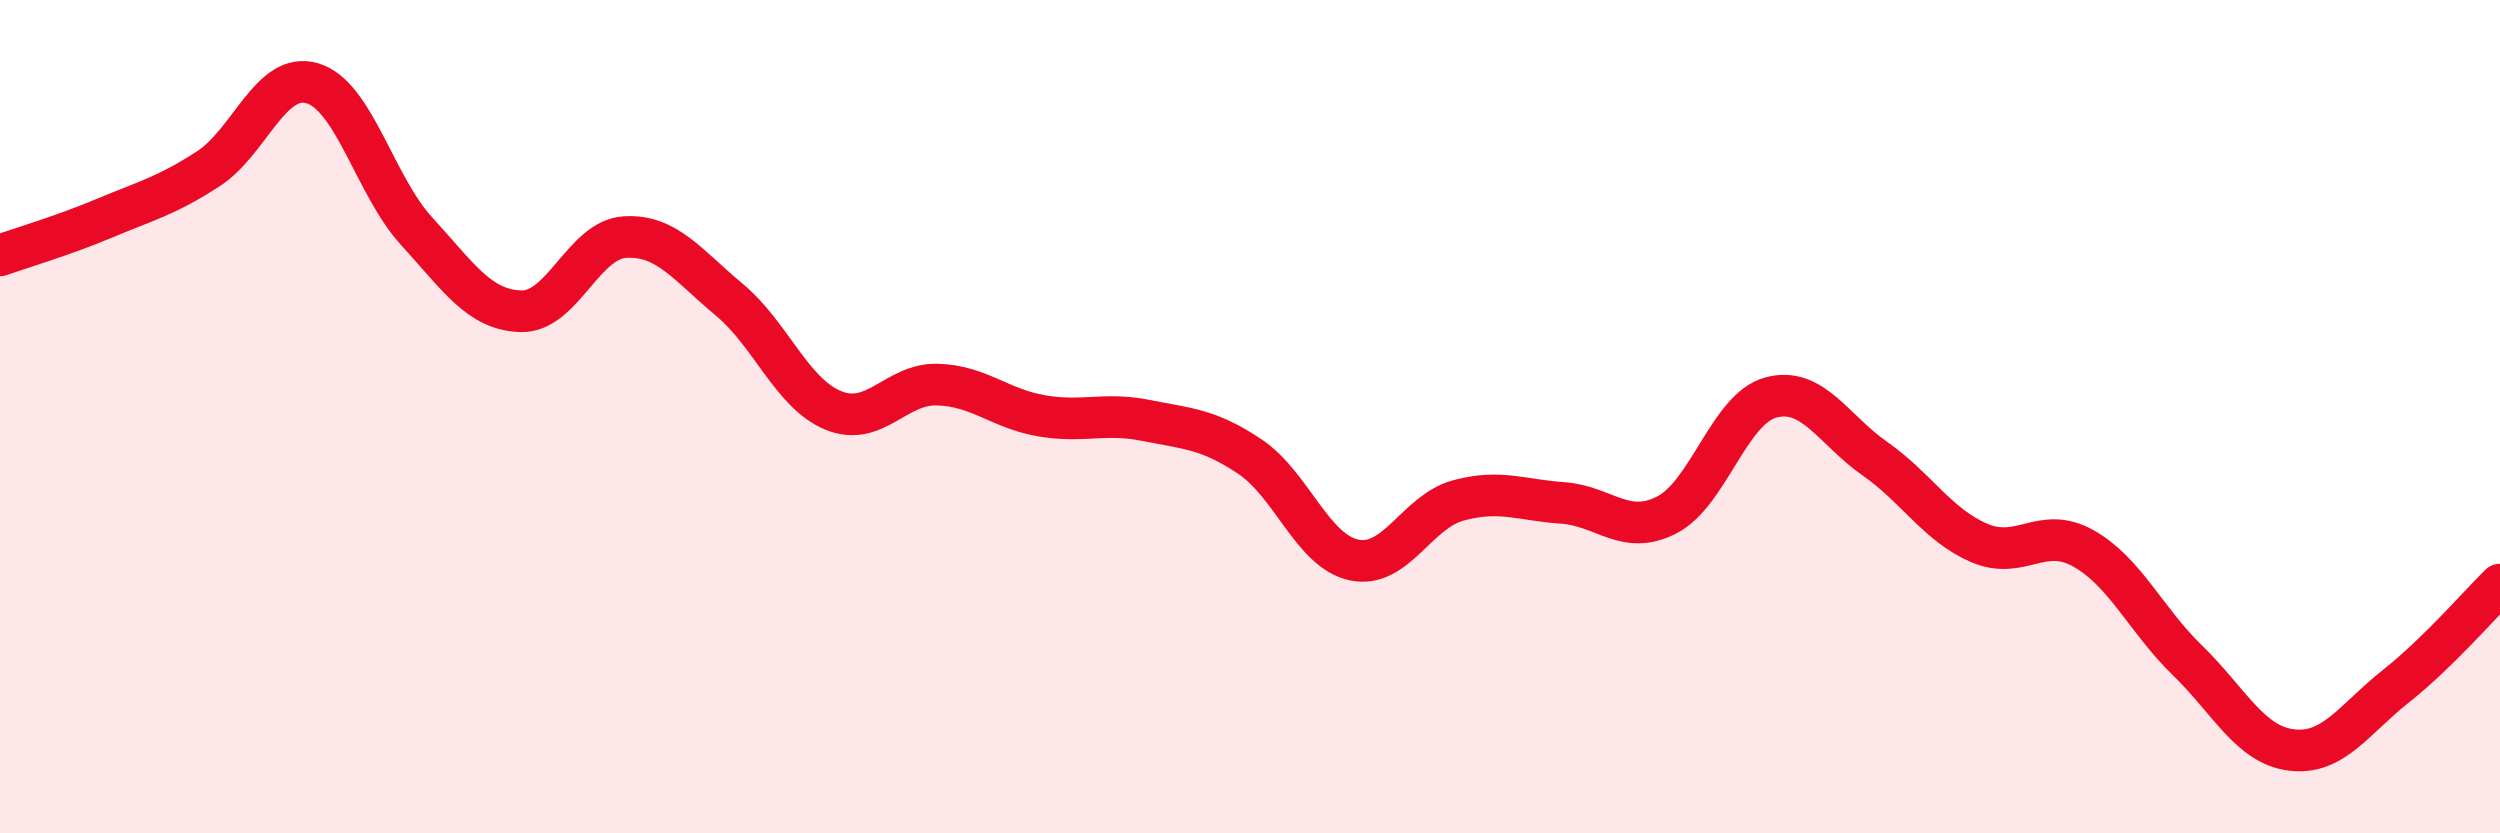
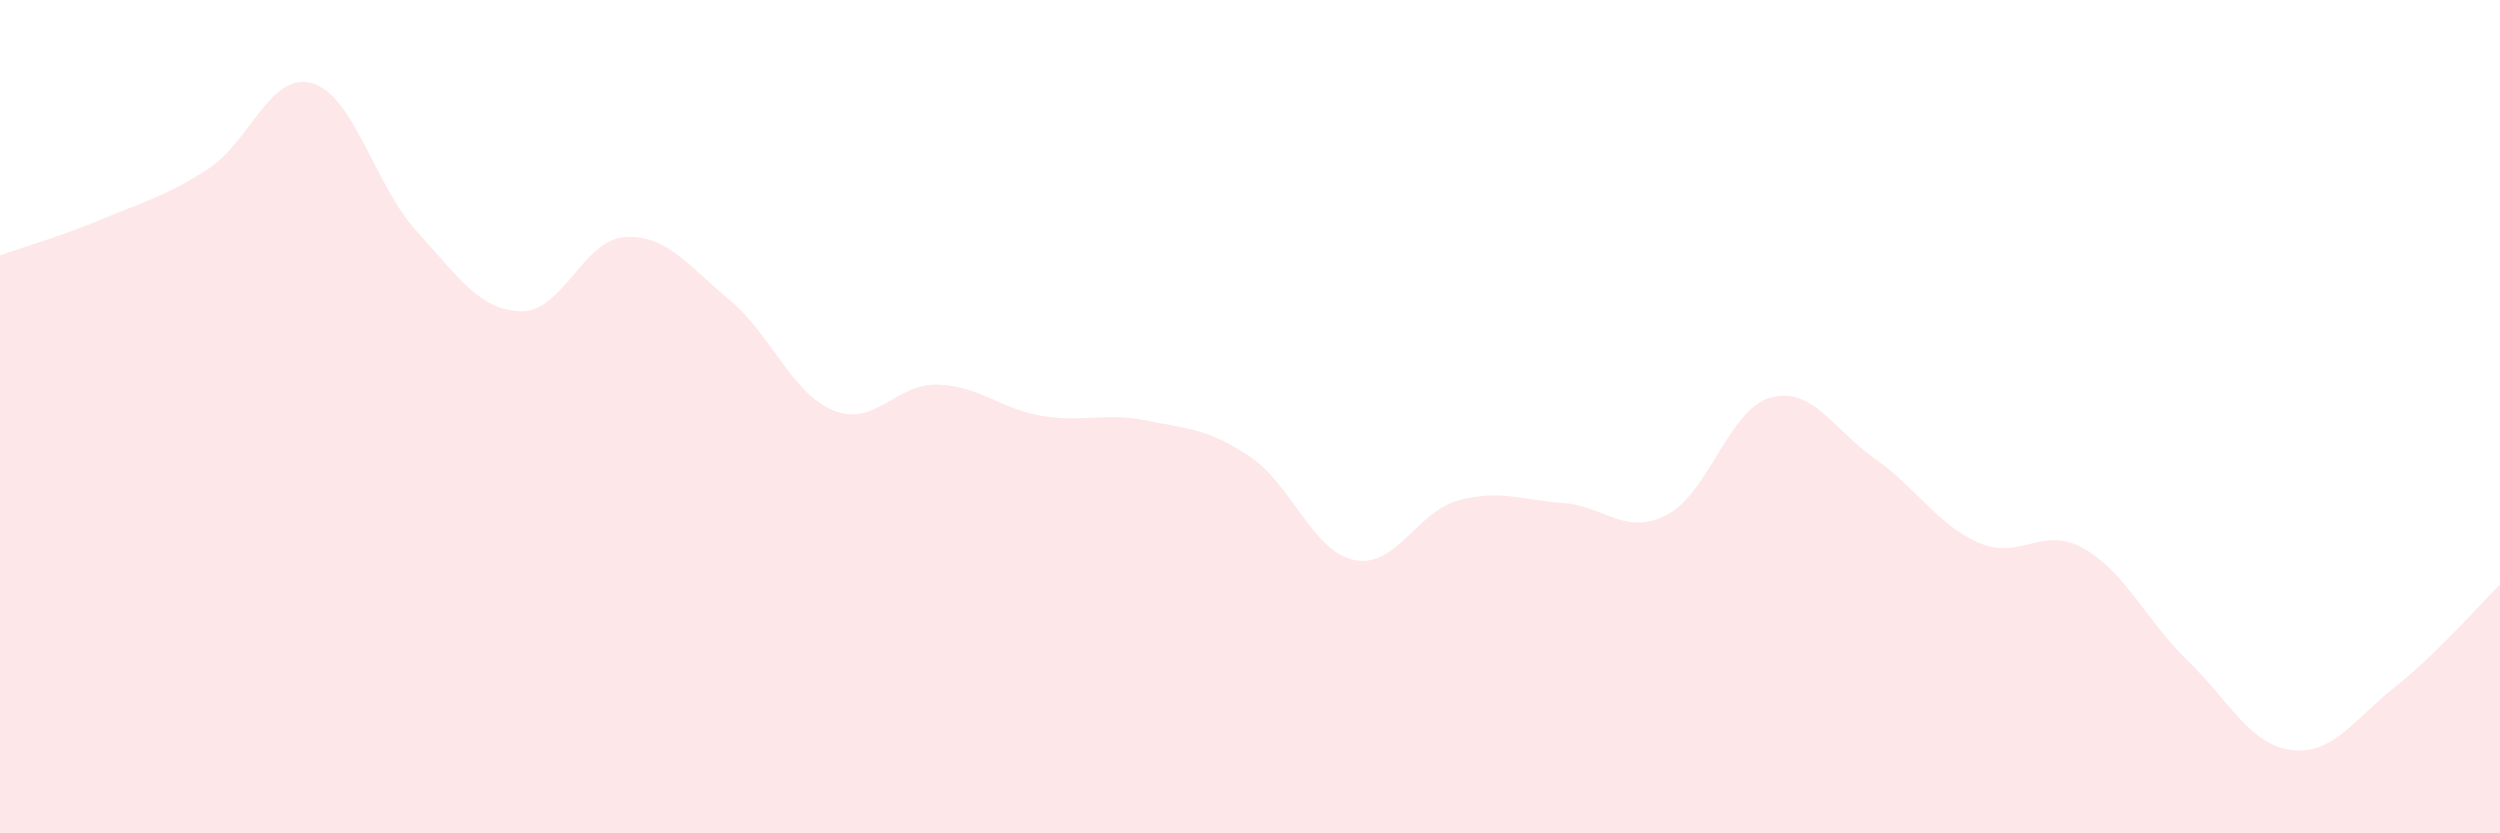
<svg xmlns="http://www.w3.org/2000/svg" width="60" height="20" viewBox="0 0 60 20">
  <path d="M 0,6.13 C 0.5,5.95 1.5,5.66 2.5,5.24 C 3.5,4.82 4,4.7 5,4.05 C 6,3.4 6.5,1.7 7.5,2 C 8.5,2.3 9,4.46 10,5.55 C 11,6.64 11.5,7.44 12.5,7.47 C 13.5,7.5 14,5.75 15,5.69 C 16,5.63 16.5,6.36 17.5,7.19 C 18.5,8.02 19,9.44 20,9.85 C 21,10.26 21.5,9.2 22.5,9.23 C 23.5,9.26 24,9.81 25,9.98 C 26,10.15 26.5,9.89 27.5,10.09 C 28.5,10.29 29,10.29 30,10.96 C 31,11.63 31.5,13.23 32.5,13.44 C 33.5,13.65 34,12.28 35,12.01 C 36,11.74 36.5,12 37.5,12.07 C 38.5,12.14 39,12.87 40,12.36 C 41,11.85 41.5,9.81 42.5,9.54 C 43.5,9.27 44,10.31 45,11.01 C 46,11.71 46.5,12.6 47.5,13.03 C 48.5,13.46 49,12.6 50,13.16 C 51,13.72 51.5,14.88 52.5,15.85 C 53.5,16.82 54,17.88 55,18 C 56,18.12 56.5,17.26 57.5,16.47 C 58.5,15.68 59.5,14.52 60,14.03L60 20L0 20Z" fill="#EB0A25" opacity="0.1" stroke-linecap="round" stroke-linejoin="round" />
-   <path d="M 0,6.13 C 0.5,5.95 1.5,5.66 2.5,5.24 C 3.5,4.82 4,4.7 5,4.05 C 6,3.4 6.5,1.7 7.5,2 C 8.5,2.3 9,4.46 10,5.55 C 11,6.64 11.5,7.44 12.5,7.47 C 13.5,7.5 14,5.75 15,5.69 C 16,5.63 16.5,6.36 17.5,7.19 C 18.5,8.02 19,9.44 20,9.85 C 21,10.26 21.5,9.2 22.5,9.23 C 23.5,9.26 24,9.81 25,9.98 C 26,10.15 26.5,9.89 27.5,10.09 C 28.5,10.29 29,10.29 30,10.96 C 31,11.63 31.5,13.23 32.5,13.44 C 33.5,13.65 34,12.28 35,12.01 C 36,11.74 36.5,12 37.5,12.07 C 38.5,12.14 39,12.87 40,12.36 C 41,11.85 41.5,9.81 42.5,9.54 C 43.5,9.27 44,10.31 45,11.01 C 46,11.71 46.5,12.6 47.5,13.03 C 48.5,13.46 49,12.6 50,13.16 C 51,13.72 51.5,14.88 52.5,15.85 C 53.5,16.82 54,17.88 55,18 C 56,18.12 56.5,17.26 57.5,16.47 C 58.5,15.68 59.5,14.52 60,14.03" stroke="#EB0A25" stroke-width="1" fill="none" stroke-linecap="round" stroke-linejoin="round" />
</svg>